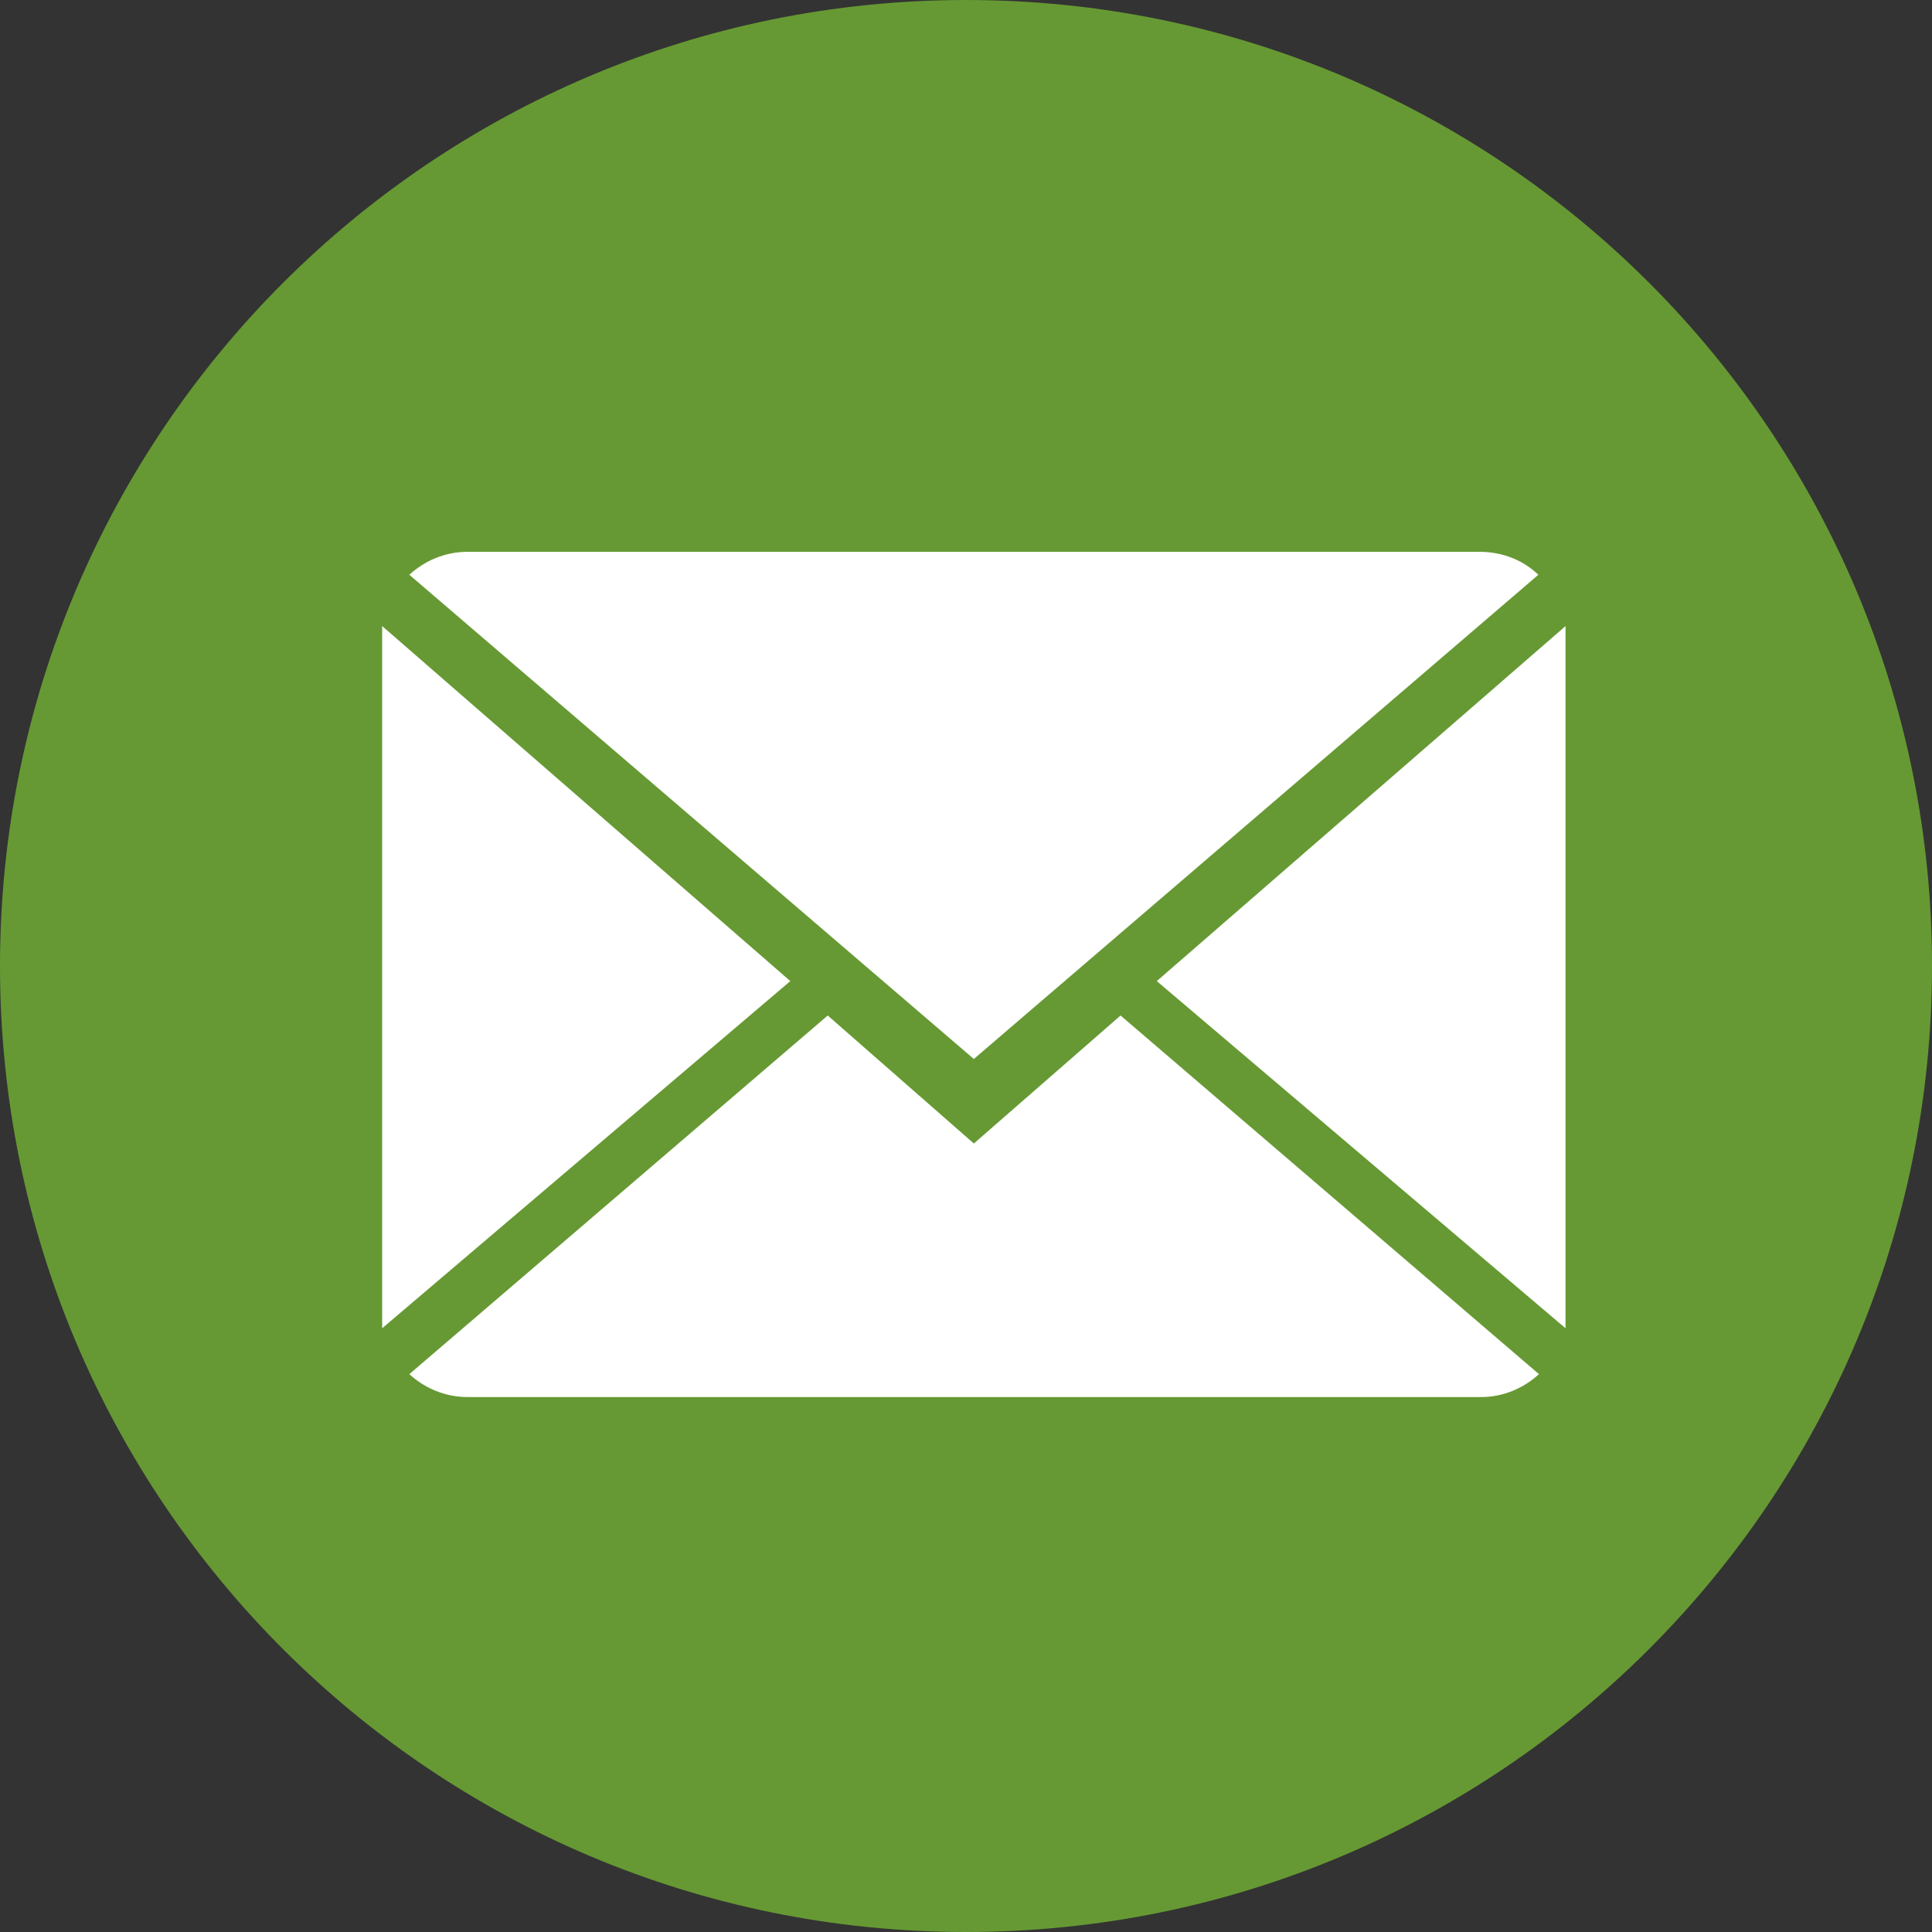
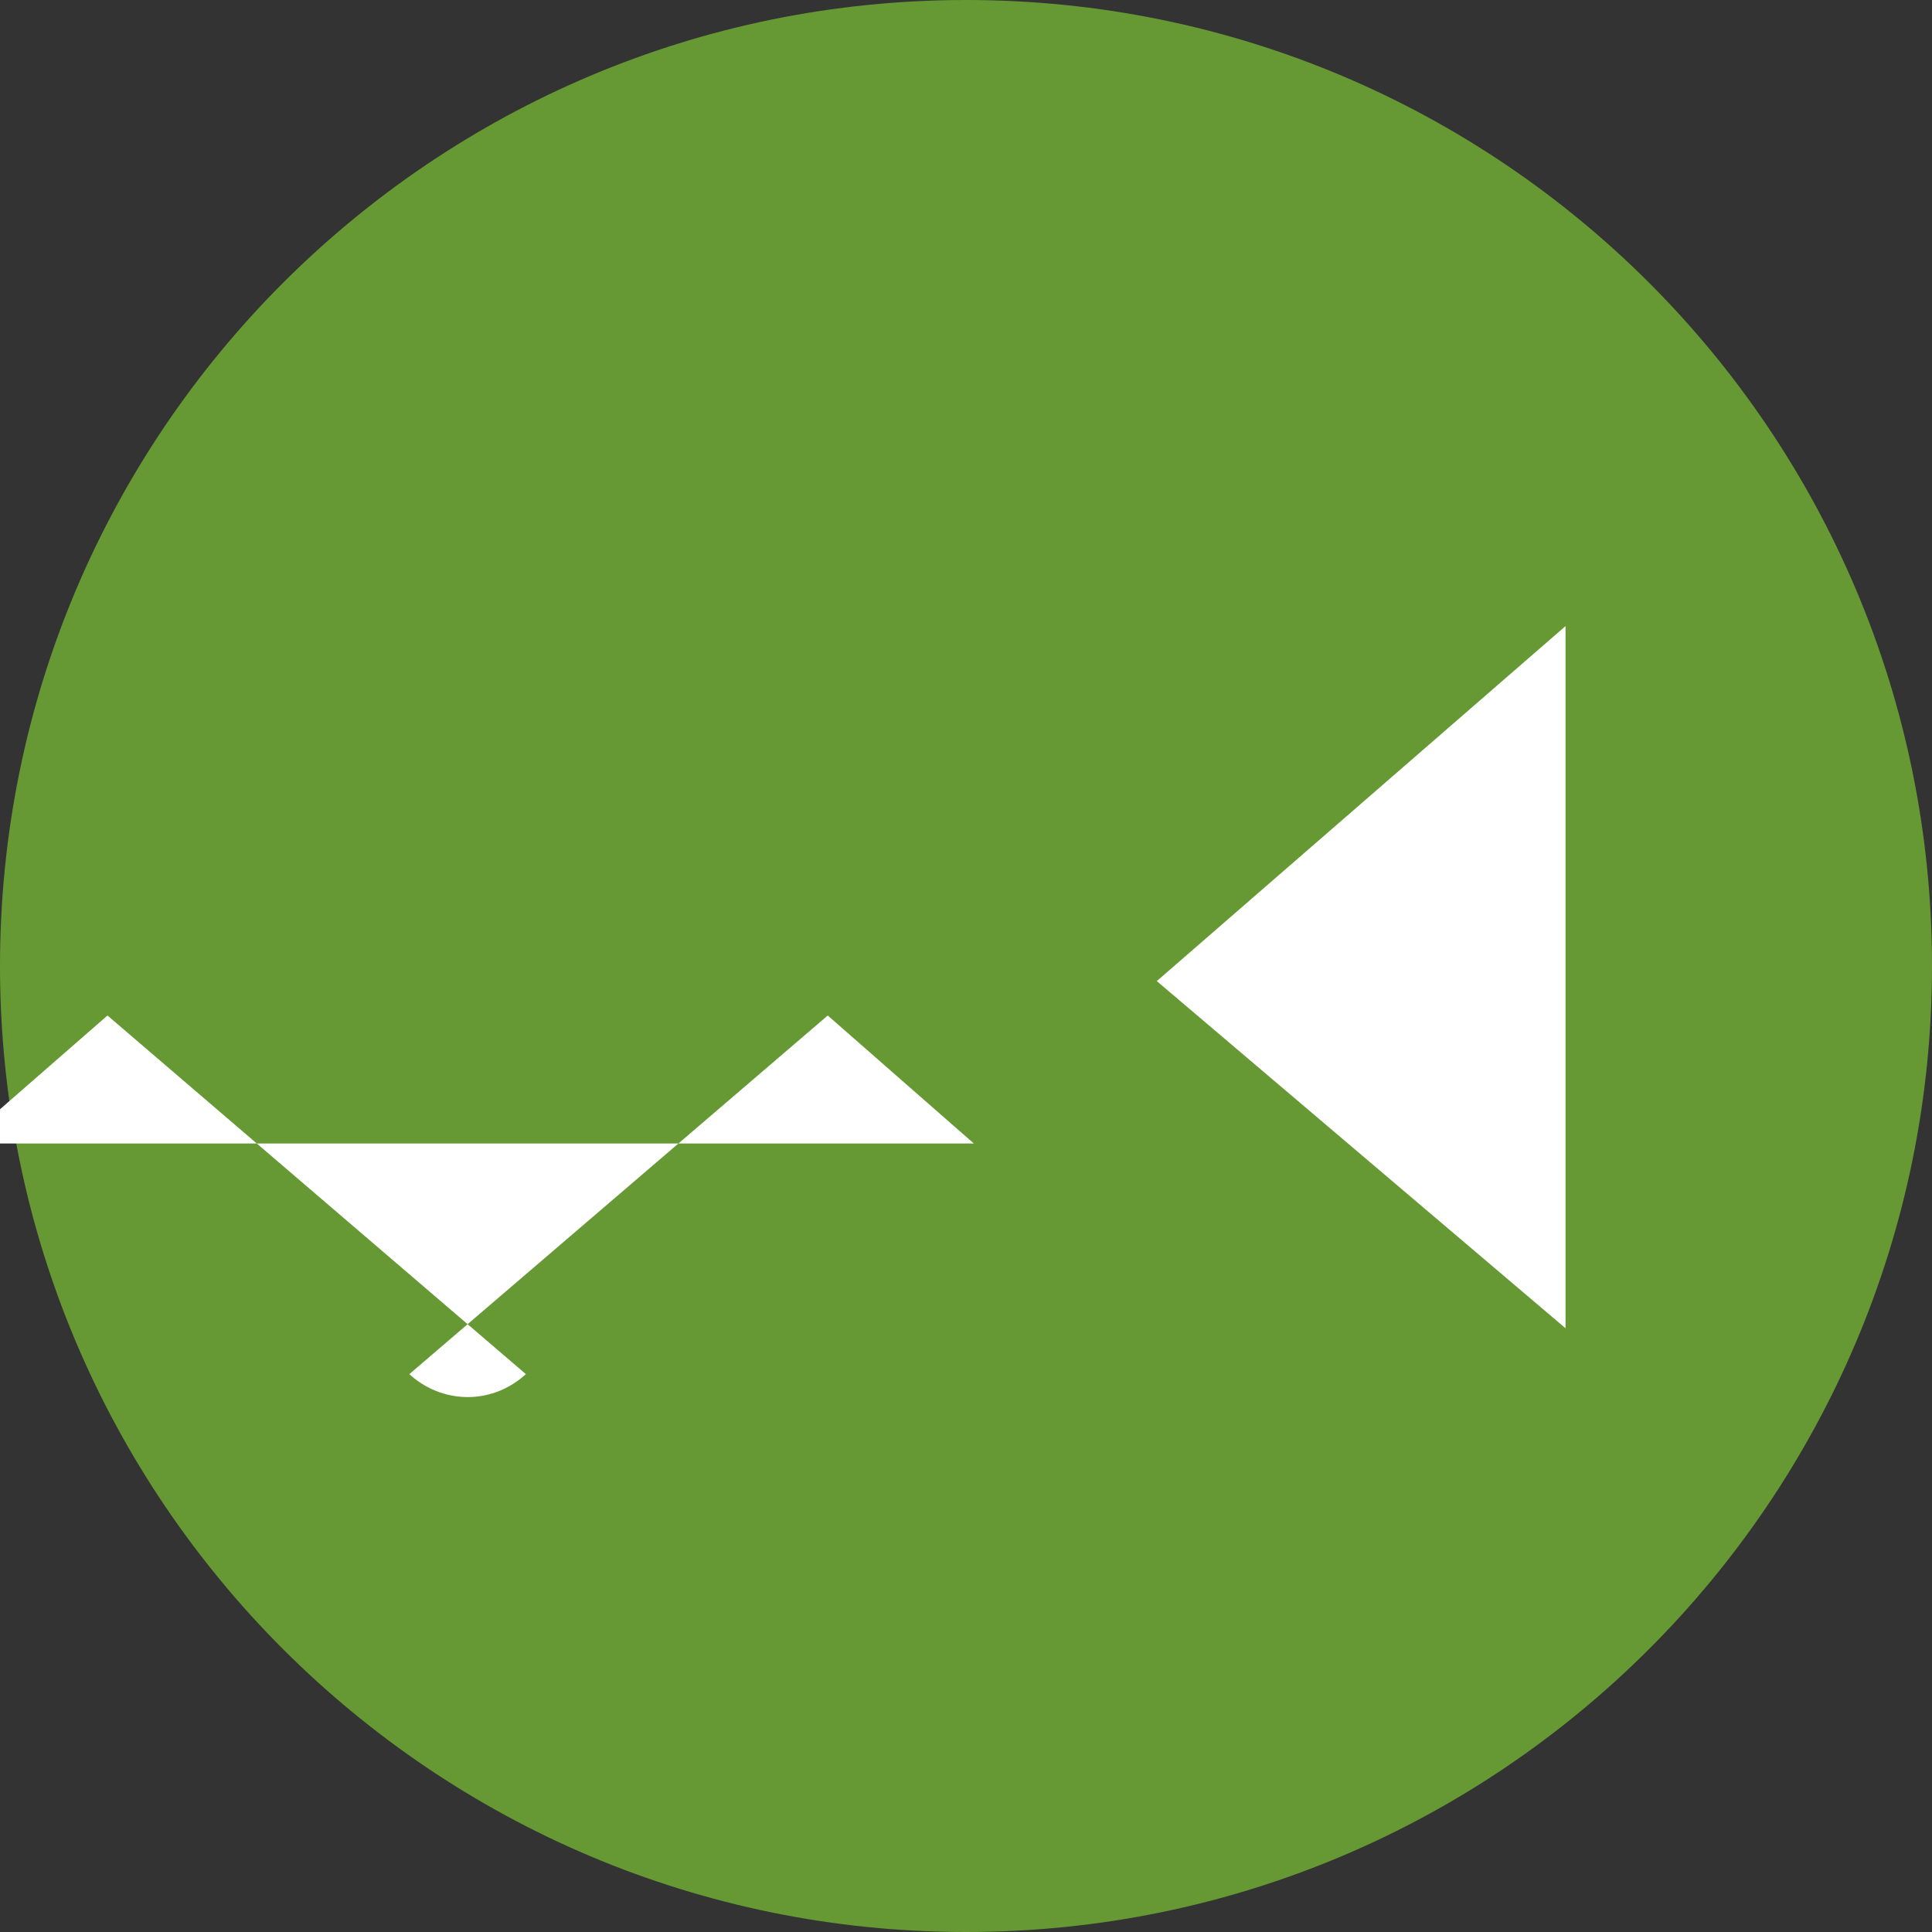
<svg xmlns="http://www.w3.org/2000/svg" id="a" viewBox="0 0 32 32">
  <rect x="0" y="0" width="32" height="32" fill="#333333" stroke="none" />
  <defs>
    <style>.b{fill:#fff;}.c{fill:#693;stroke:#693;}</style>
  </defs>
  <path class="c" d="M31.5,16c0,8.56-6.94,15.5-15.5,15.5S.5,24.56,.5,16,7.44,.5,16,.5c8.57,0,15.5,6.94,15.5,15.5Z" />
  <g>
-     <path class="b" d="M16.13,18.94l-2.42-2.12-6.93,5.94c.25,.23,.59,.38,.97,.38H24.53c.37,0,.71-.15,.96-.38l-6.93-5.94-2.43,2.12Z" />
-     <path class="b" d="M25.48,9.52c-.25-.24-.59-.38-.97-.38H7.74c-.37,0-.71,.15-.96,.38l9.35,8.02,9.35-8.02Z" />
-     <polygon class="b" points="6.33 10.37 6.33 22 13.09 16.25 6.33 10.37" />
+     <path class="b" d="M16.13,18.94l-2.42-2.12-6.93,5.94c.25,.23,.59,.38,.97,.38c.37,0,.71-.15,.96-.38l-6.93-5.94-2.43,2.12Z" />
    <polygon class="b" points="19.16 16.25 25.93 22 25.93 10.37 19.16 16.25" />
  </g>
</svg>